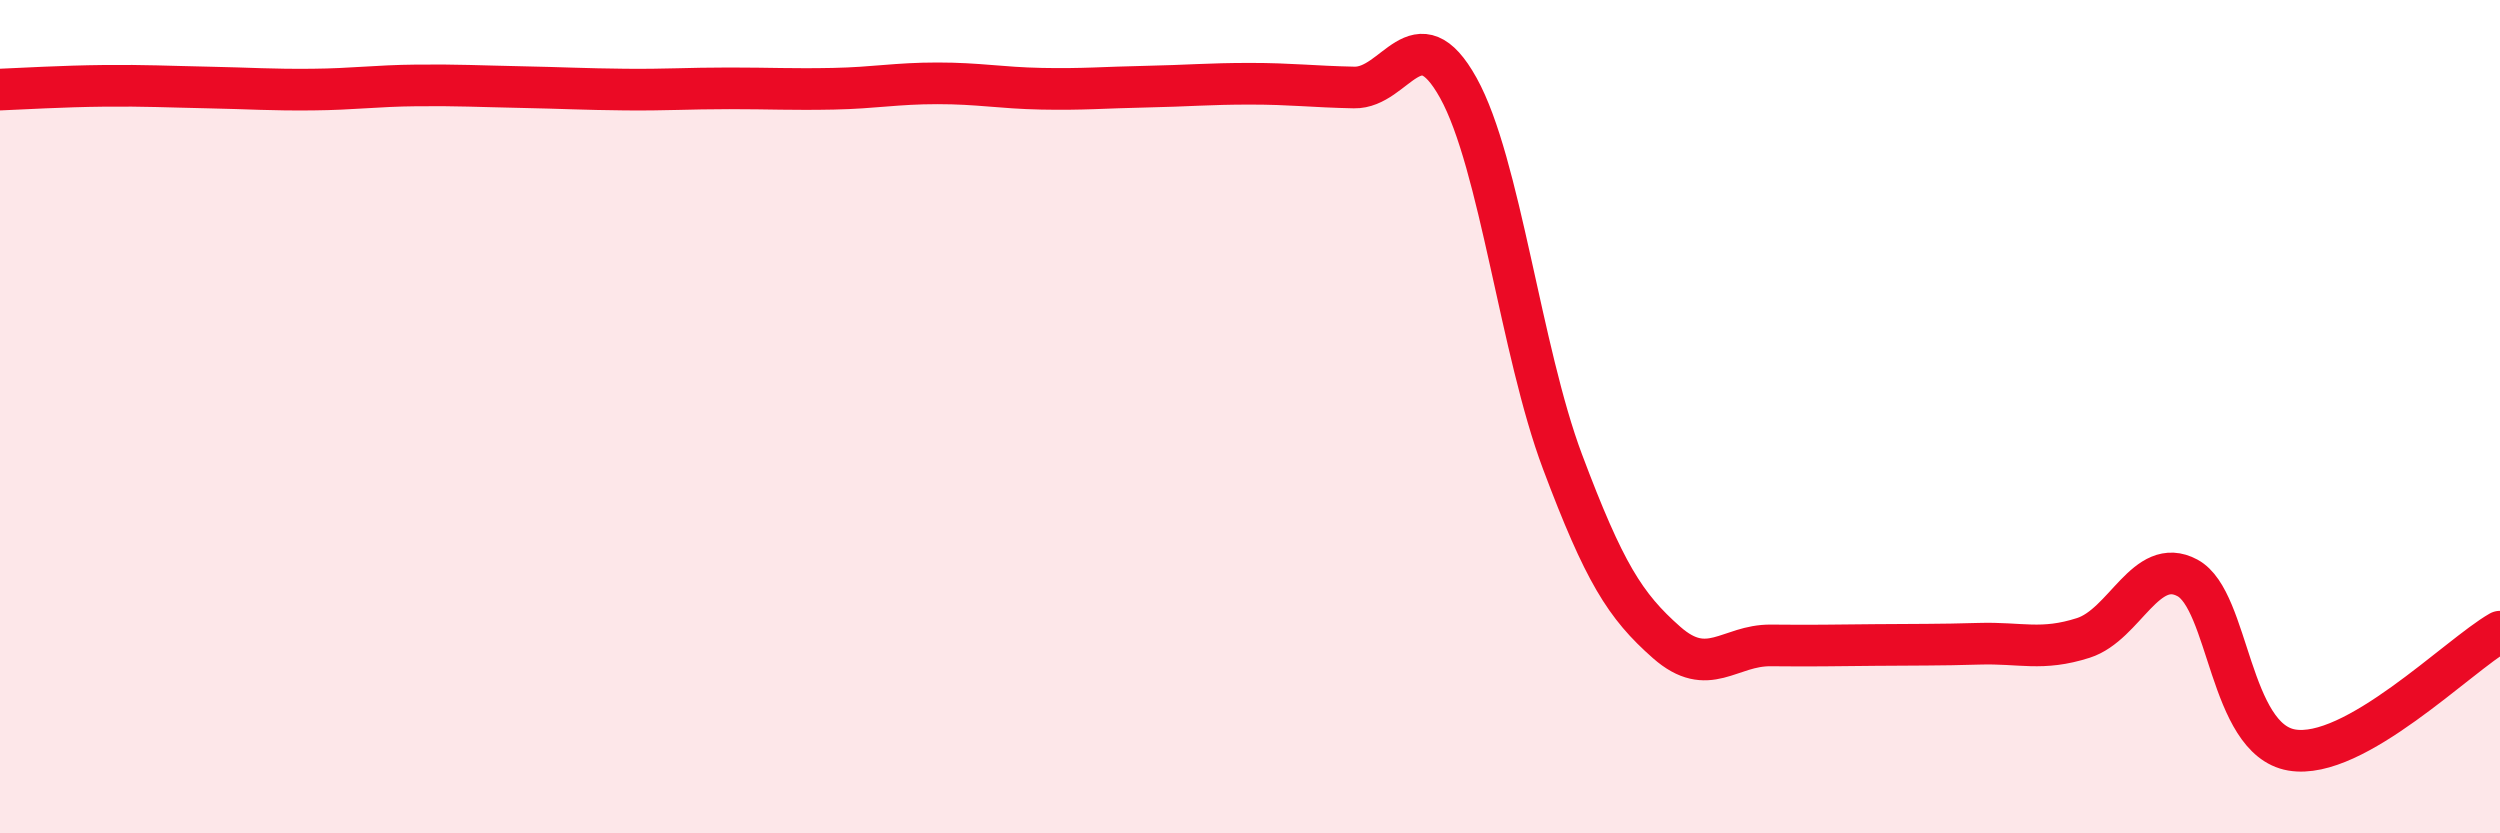
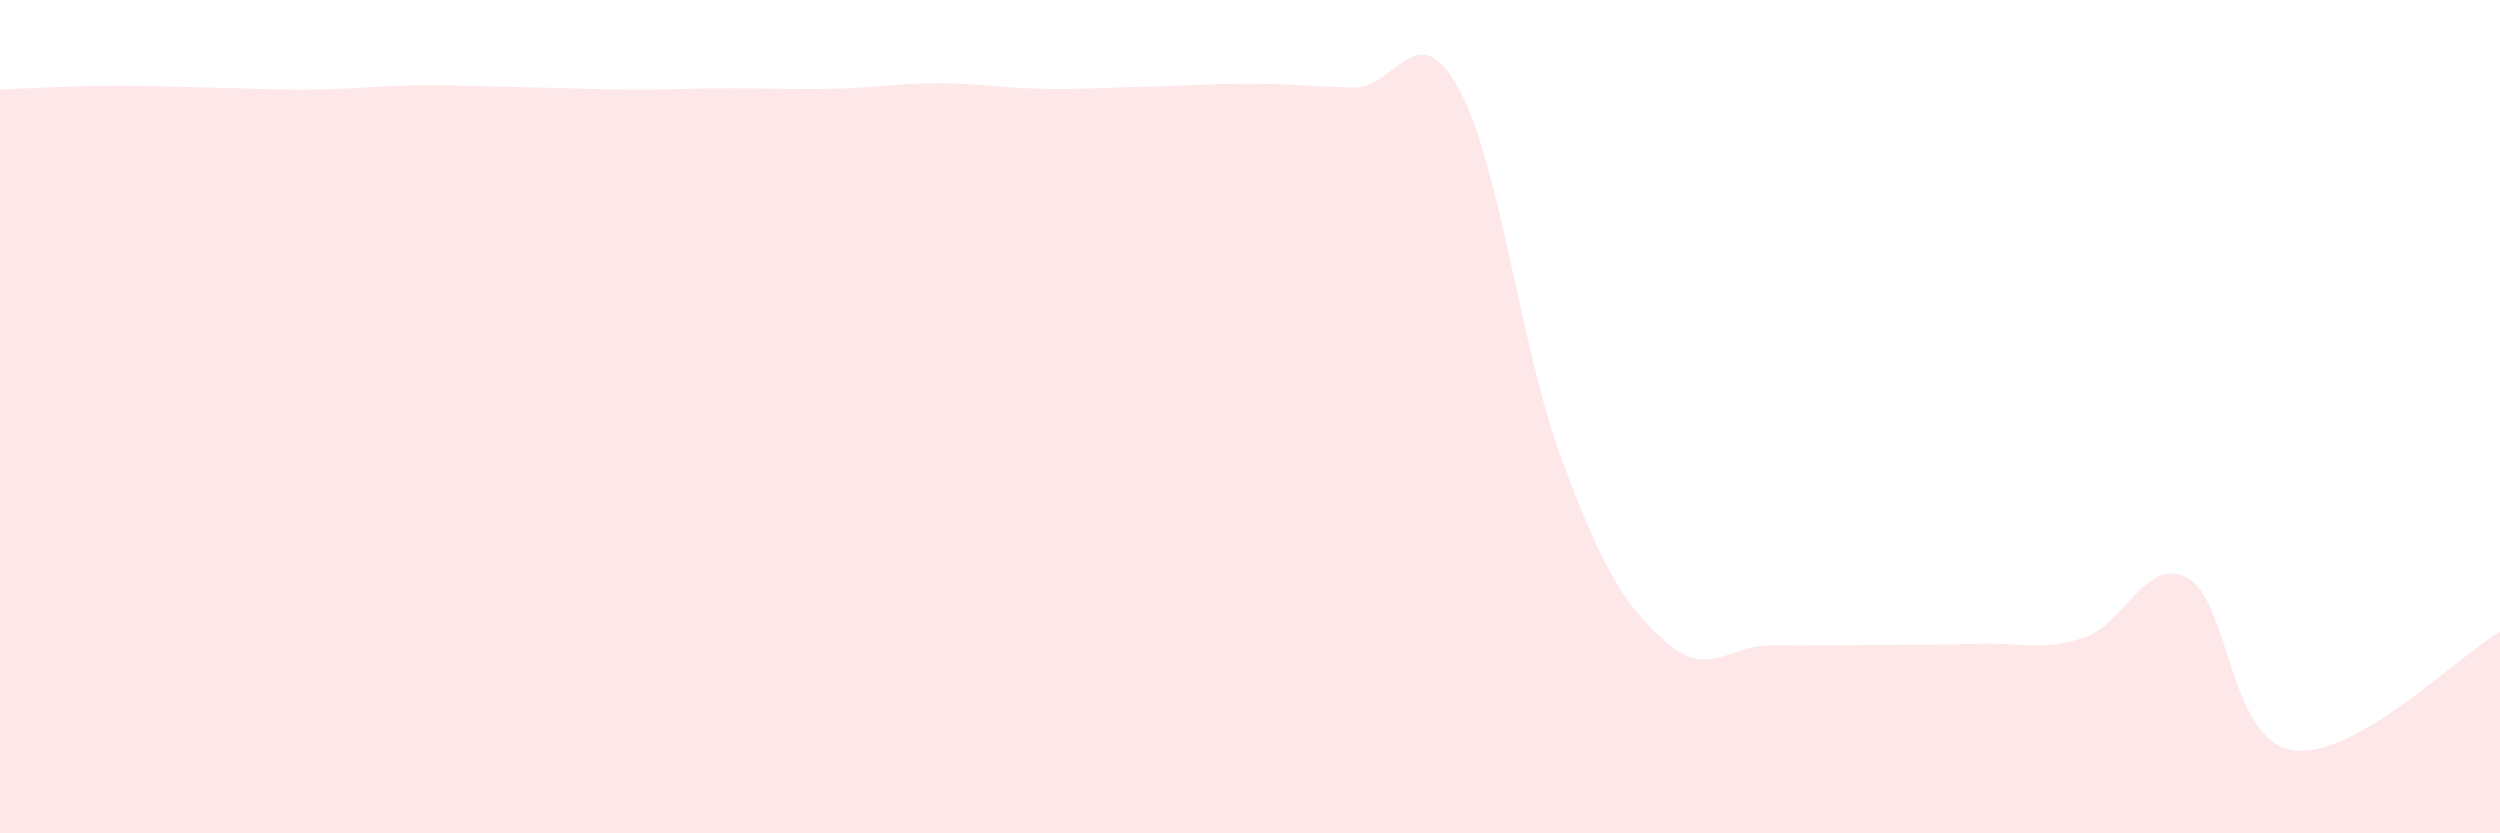
<svg xmlns="http://www.w3.org/2000/svg" width="60" height="20" viewBox="0 0 60 20">
  <path d="M 0,2.15 C 0.5,2.13 1.5,2.07 2.5,2.06 C 3.5,2.05 4,2.08 5,2.1 C 6,2.12 6.5,2.16 7.5,2.15 C 8.5,2.14 9,2.06 10,2.05 C 11,2.04 11.5,2.07 12.5,2.09 C 13.5,2.11 14,2.14 15,2.15 C 16,2.16 16.5,2.12 17.5,2.12 C 18.5,2.12 19,2.15 20,2.13 C 21,2.11 21.5,2 22.5,2 C 23.5,2 24,2.11 25,2.13 C 26,2.15 26.5,2.1 27.5,2.08 C 28.5,2.06 29,2.01 30,2.01 C 31,2.01 31.5,2.08 32.5,2.1 C 33.5,2.12 34,0.31 35,2.11 C 36,3.91 36.5,8.42 37.5,11.08 C 38.5,13.74 39,14.54 40,15.42 C 41,16.3 41.5,15.48 42.5,15.49 C 43.5,15.5 44,15.49 45,15.48 C 46,15.47 46.5,15.48 47.5,15.45 C 48.5,15.42 49,15.63 50,15.31 C 51,14.99 51.5,13.33 52.5,13.87 C 53.5,14.41 53.5,17.74 55,18 C 56.5,18.26 59,15.73 60,15.16L60 20L0 20Z" fill="#EB0A25" opacity="0.1" stroke-linecap="round" stroke-linejoin="round" />
-   <path d="M 0,2.15 C 0.5,2.13 1.5,2.07 2.5,2.06 C 3.5,2.05 4,2.08 5,2.1 C 6,2.12 6.5,2.16 7.5,2.15 C 8.5,2.14 9,2.06 10,2.05 C 11,2.04 11.5,2.07 12.5,2.09 C 13.5,2.11 14,2.14 15,2.15 C 16,2.16 16.5,2.12 17.5,2.12 C 18.5,2.12 19,2.15 20,2.13 C 21,2.11 21.5,2 22.5,2 C 23.5,2 24,2.11 25,2.13 C 26,2.15 26.5,2.1 27.5,2.08 C 28.5,2.06 29,2.01 30,2.01 C 31,2.01 31.5,2.08 32.5,2.1 C 33.5,2.12 34,0.31 35,2.11 C 36,3.91 36.5,8.42 37.5,11.08 C 38.5,13.74 39,14.54 40,15.42 C 41,16.3 41.5,15.48 42.5,15.49 C 43.5,15.5 44,15.49 45,15.48 C 46,15.47 46.5,15.48 47.5,15.45 C 48.5,15.42 49,15.63 50,15.31 C 51,14.99 51.5,13.33 52.5,13.87 C 53.5,14.41 53.5,17.74 55,18 C 56.5,18.26 59,15.73 60,15.16" stroke="#EB0A25" stroke-width="1" fill="none" stroke-linecap="round" stroke-linejoin="round" />
</svg>